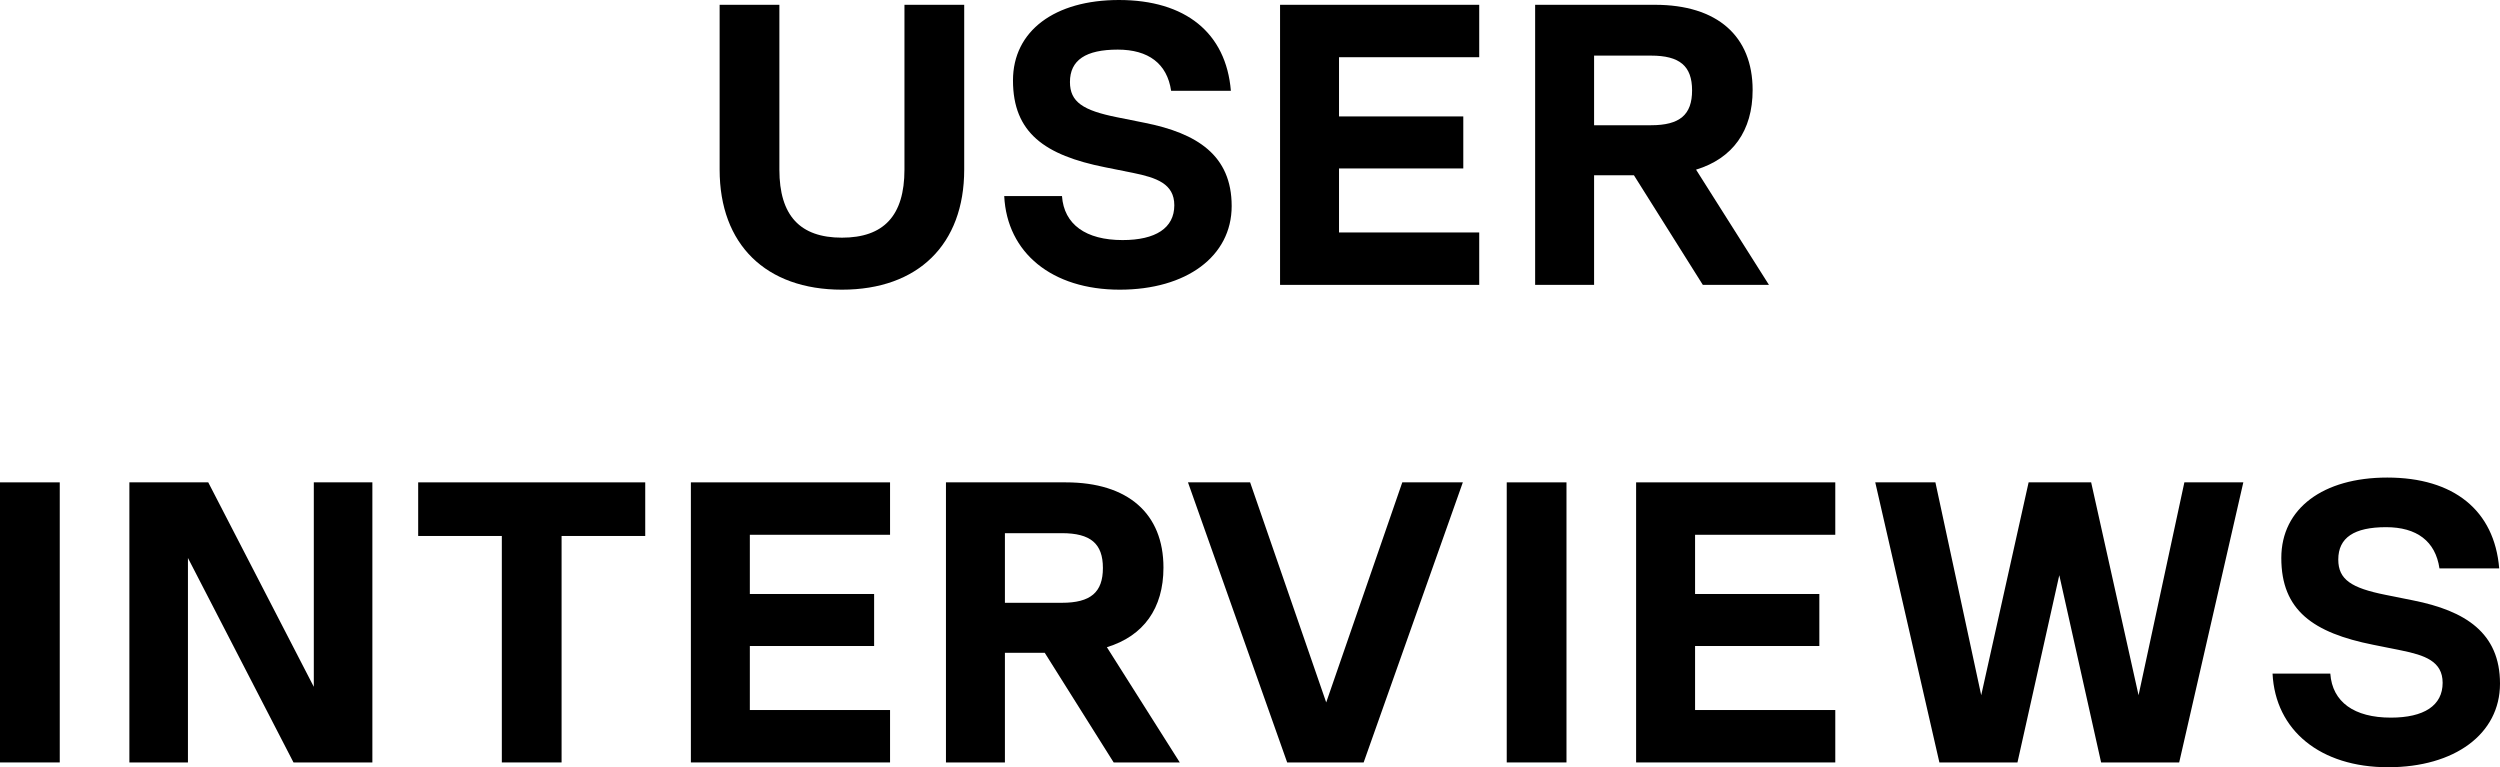
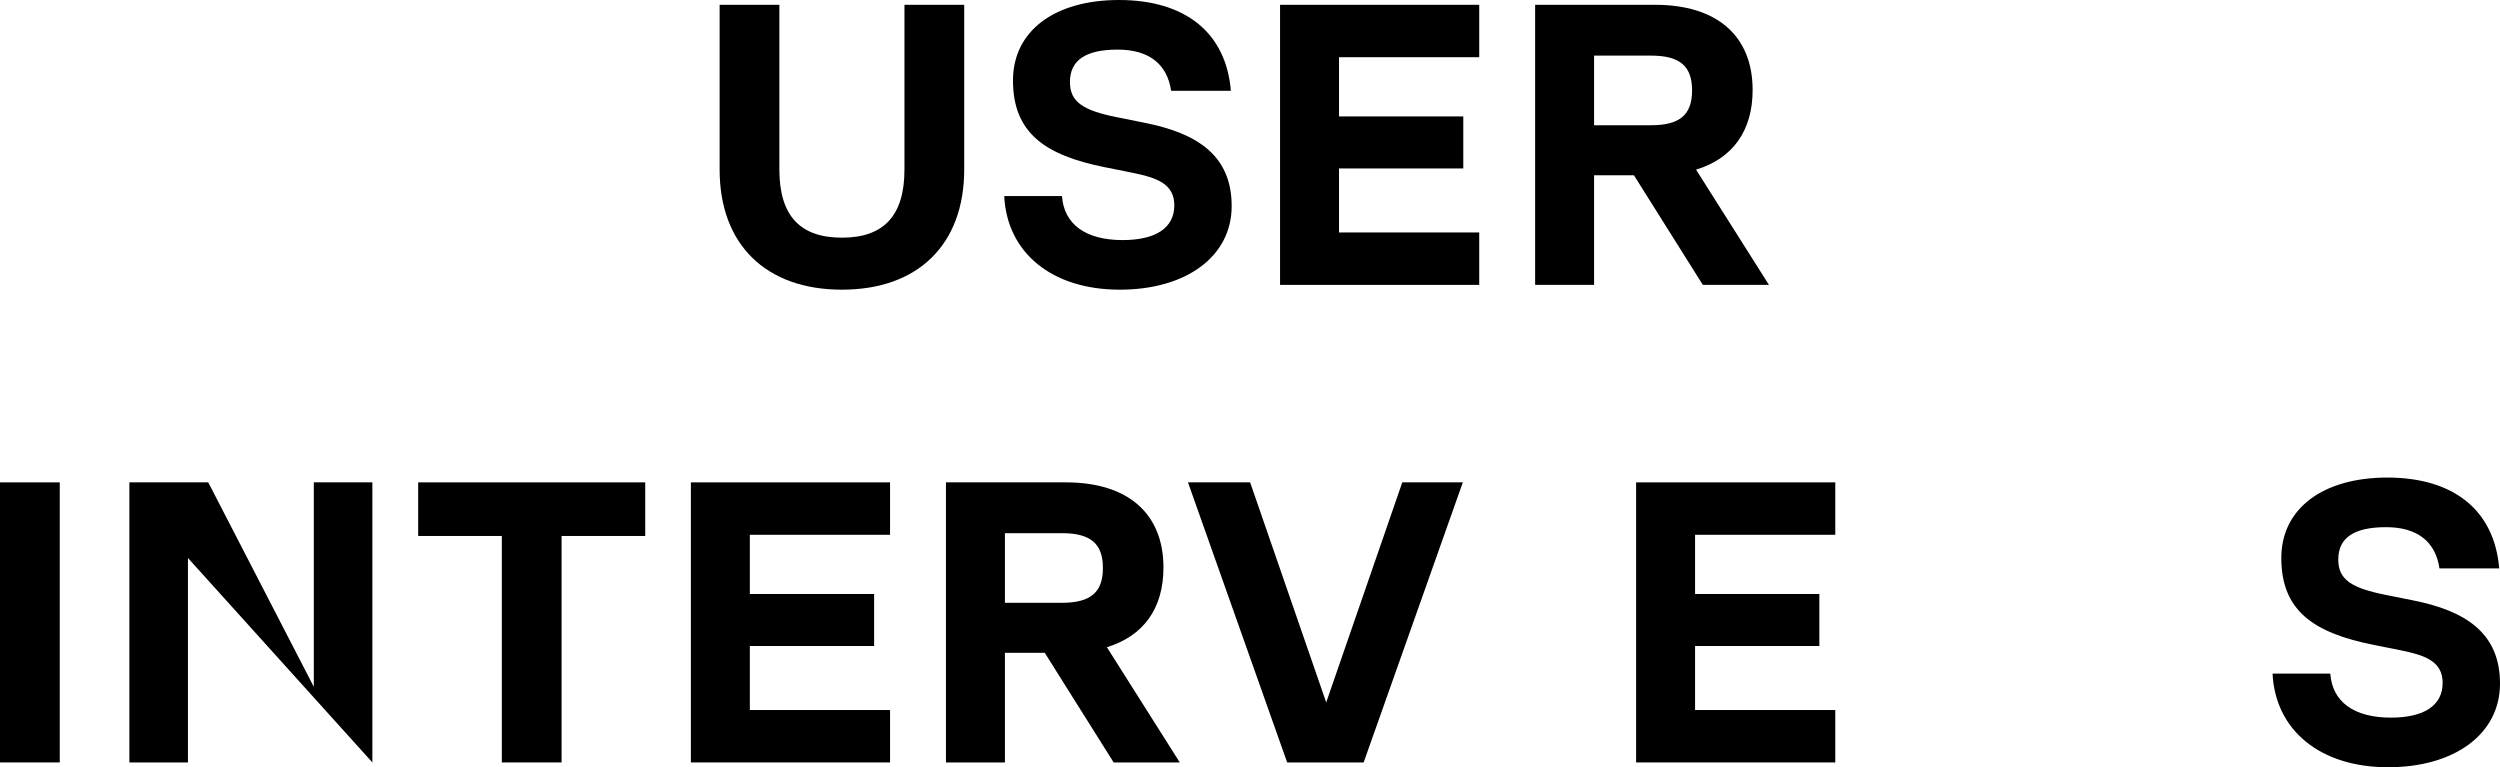
<svg xmlns="http://www.w3.org/2000/svg" width="290" height="89" viewBox="0 0 290 89" fill="none">
  <path d="M97.663 33.603C88.837 33.603 83.477 28.359 83.477 19.679V0.557H90.408V19.679C90.408 25.017 92.811 27.57 97.663 27.57C102.515 27.57 104.917 25.017 104.917 19.679V0.557H111.848V19.679C111.848 28.359 106.488 33.603 97.663 33.603Z" fill="black" />
  <path d="M129.89 33.603C122.035 33.603 116.813 29.333 116.49 22.743H123.19C123.421 26.038 125.962 27.848 130.213 27.848C134.049 27.848 136.22 26.456 136.22 23.81C136.22 21.304 134.141 20.608 131.415 20.051L128.18 19.401C121.203 18.008 117.506 15.409 117.506 9.329C117.506 3.574 122.358 0 129.797 0C137.514 0 142.227 3.806 142.782 10.536H135.851C135.389 7.38 133.217 5.755 129.659 5.755C125.962 5.755 124.114 6.962 124.114 9.515C124.114 11.835 125.639 12.81 129.566 13.599L132.801 14.249C138.854 15.456 142.874 18.008 142.874 23.903C142.874 29.751 137.606 33.603 129.89 33.603Z" fill="black" />
  <path d="M171.59 0.557V6.637H155.326V13.506H169.742V19.54H155.326V26.966H171.59V33.046H148.487V0.557H171.59Z" fill="black" />
  <path d="M205.199 33.046H197.529L189.535 20.329H184.914V33.046H178.076V0.557H191.984C199.192 0.557 203.305 4.177 203.305 10.443C203.305 15.177 200.995 18.38 196.743 19.679L205.199 33.046ZM191.522 6.451H184.914V14.527H191.522C194.849 14.527 196.281 13.321 196.281 10.489C196.281 7.658 194.849 6.451 191.522 6.451Z" fill="black" />
  <path d="M0 88.443V55.954H6.931V88.443H0Z" fill="black" />
-   <path d="M36.402 79.671V55.954H43.195V88.443H34.046L21.801 64.726V88.443H15.008V55.954H24.157L36.402 79.671Z" fill="black" />
+   <path d="M36.402 79.671V55.954H43.195V88.443L21.801 64.726V88.443H15.008V55.954H24.157L36.402 79.671Z" fill="black" />
  <path d="M74.847 55.954V62.173H65.143V88.443H58.212V62.173H48.509V55.954H74.847Z" fill="black" />
  <path d="M103.246 55.954V62.034H86.981V68.903H101.398V74.937H86.981V82.363H103.246V88.443H80.142V55.954H103.246Z" fill="black" />
  <path d="M136.855 88.443H129.185L121.191 75.726H116.57V88.443H109.731V55.954H123.64C130.848 55.954 134.961 59.574 134.961 65.84C134.961 70.574 132.65 73.776 128.399 75.076L136.855 88.443ZM123.178 61.848H116.57V69.924H123.178C126.505 69.924 127.937 68.717 127.937 65.886C127.937 63.055 126.505 61.848 123.178 61.848Z" fill="black" />
  <path d="M153.84 81.481L162.665 55.954H169.689L158.183 88.443H149.312L137.806 55.954H145.014L153.84 81.481Z" fill="black" />
-   <path d="M174.781 88.443V55.954H181.712V88.443H174.781Z" fill="black" />
  <path d="M212.893 55.954V62.034H196.628V68.903H211.044V74.937H196.628V82.363H212.893V88.443H189.789V55.954H212.893Z" fill="black" />
-   <path d="M248.073 80.646L253.387 55.954H260.225L252.786 88.443H243.729L238.877 66.722L234.026 88.443H224.969L217.53 55.954H224.507L229.821 80.646L235.319 55.954H242.574L248.073 80.646Z" fill="black" />
  <path d="M277.016 89C269.161 89 263.939 84.73 263.616 78.139H270.316C270.547 81.435 273.088 83.245 277.339 83.245C281.174 83.245 283.346 81.852 283.346 79.207C283.346 76.7 281.267 76.004 278.541 75.447L275.306 74.797C268.329 73.405 264.632 70.806 264.632 64.726C264.632 58.971 269.484 55.397 276.923 55.397C284.64 55.397 289.353 59.203 289.908 65.933H282.977C282.514 62.776 280.343 61.152 276.785 61.152C273.088 61.152 271.24 62.359 271.24 64.911C271.24 67.232 272.765 68.207 276.692 68.996L279.927 69.646C285.98 70.852 290 73.405 290 79.3C290 85.148 284.732 89 277.016 89Z" fill="black" />
</svg>